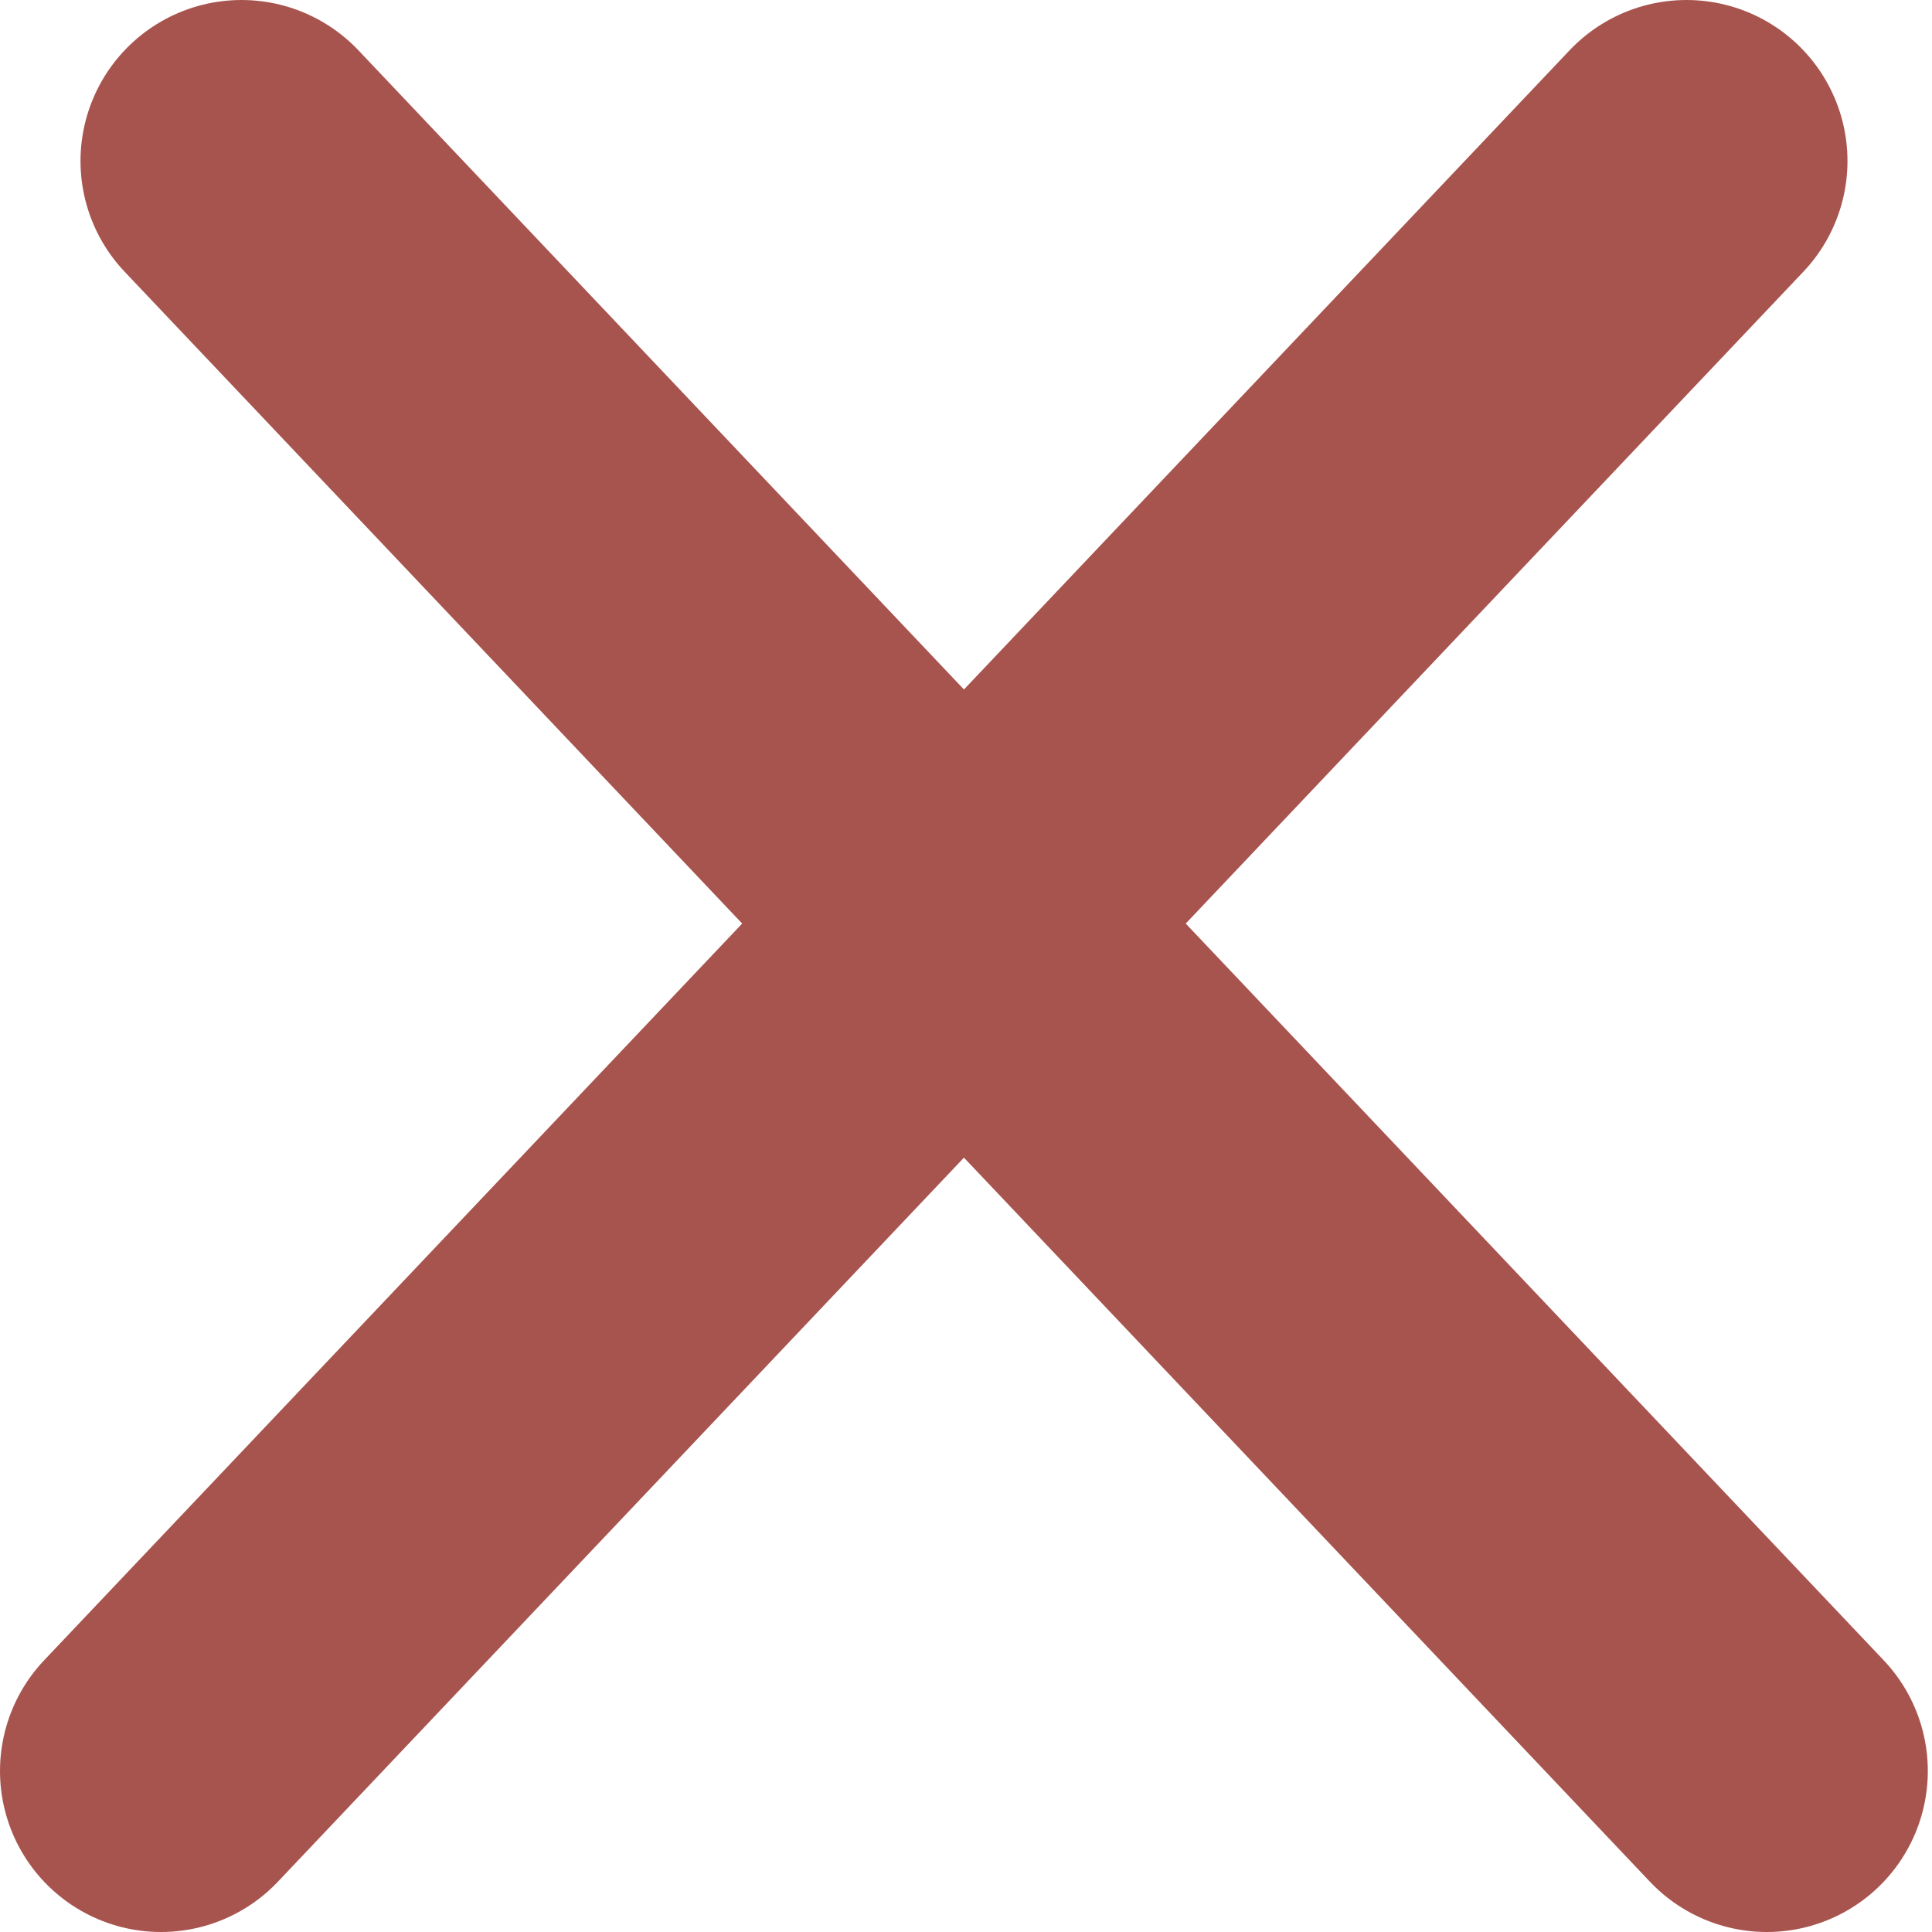
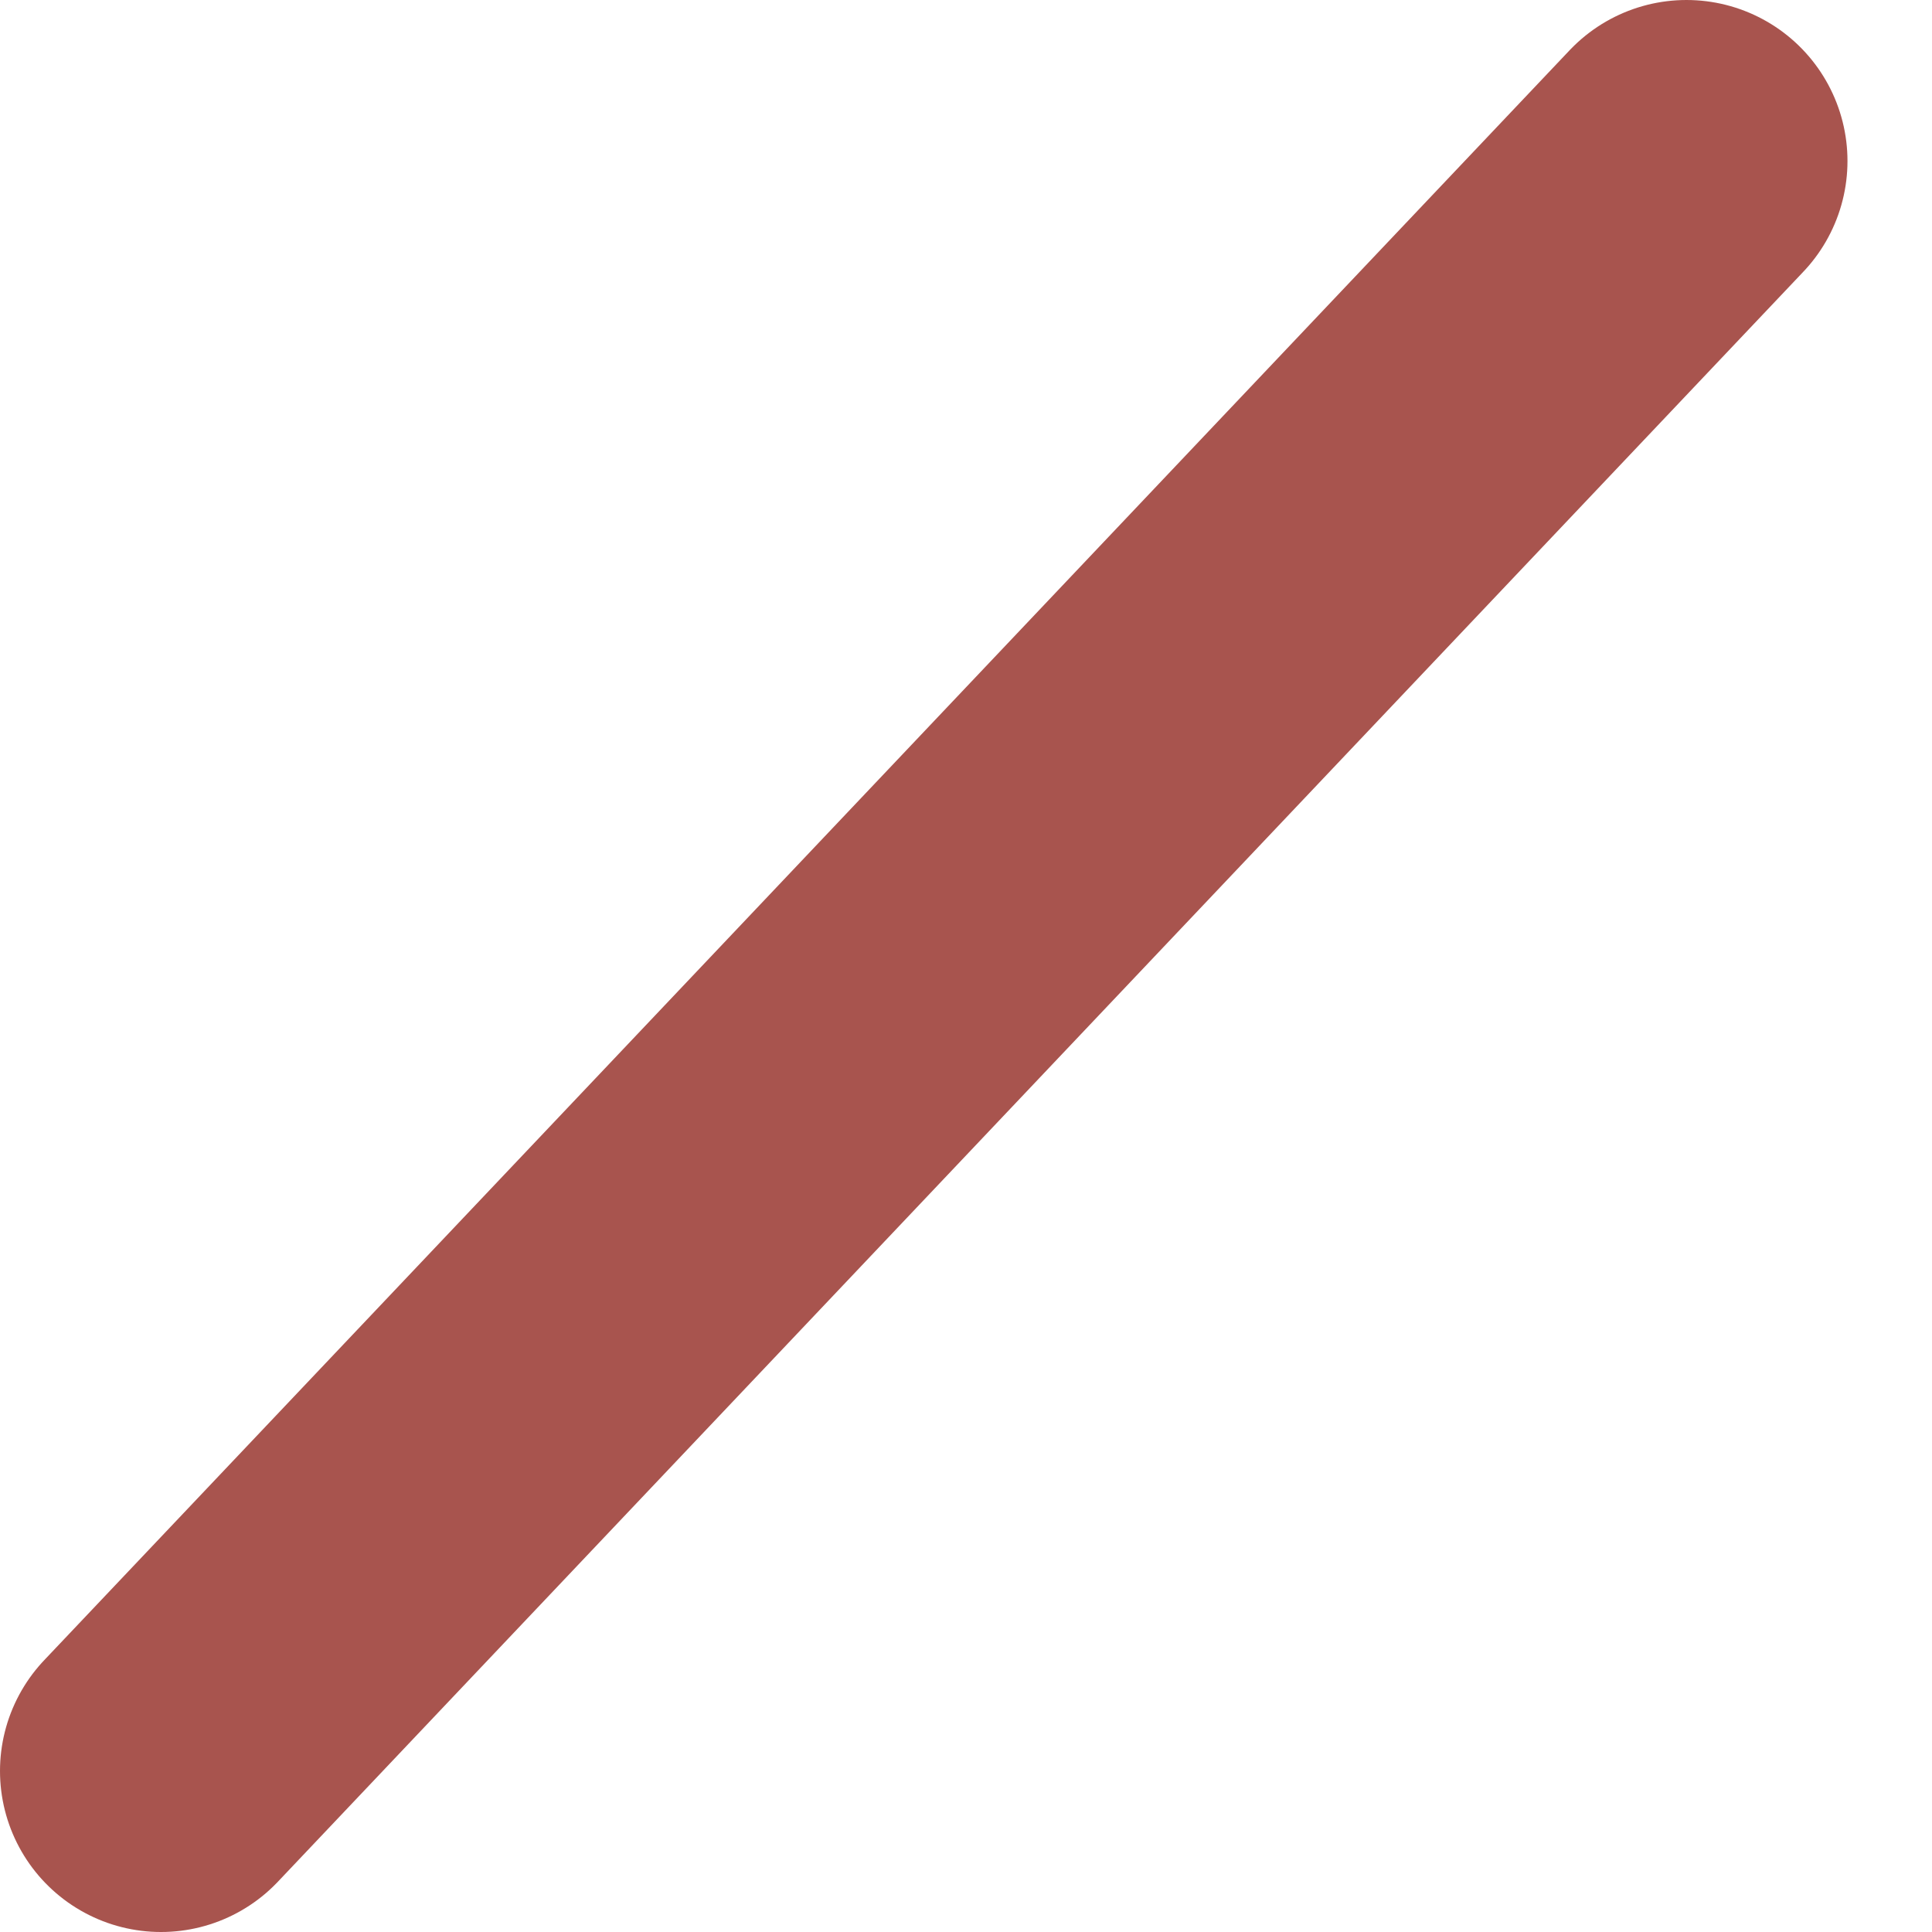
<svg xmlns="http://www.w3.org/2000/svg" width="12" height="12" viewBox="0 0 12 12" fill="none">
-   <path d="M1.5 1L10.974 11" stroke="#A8544E" stroke-width="2" stroke-linecap="round" />
  <path d="M10.475 1L1 11" stroke="#A8544E" stroke-width="2" stroke-linecap="round" />
</svg>